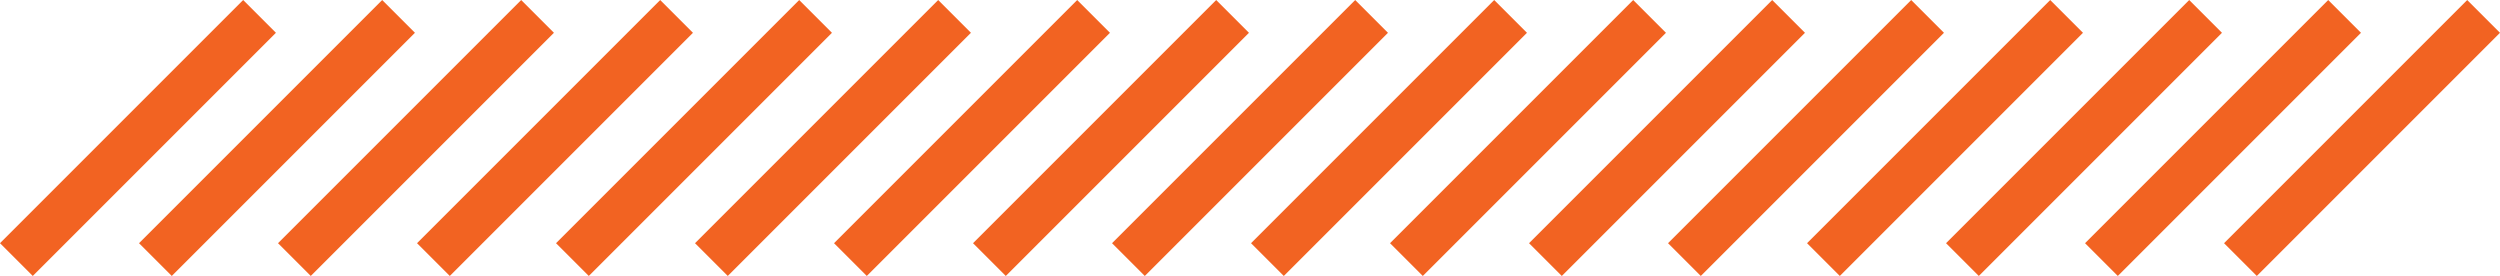
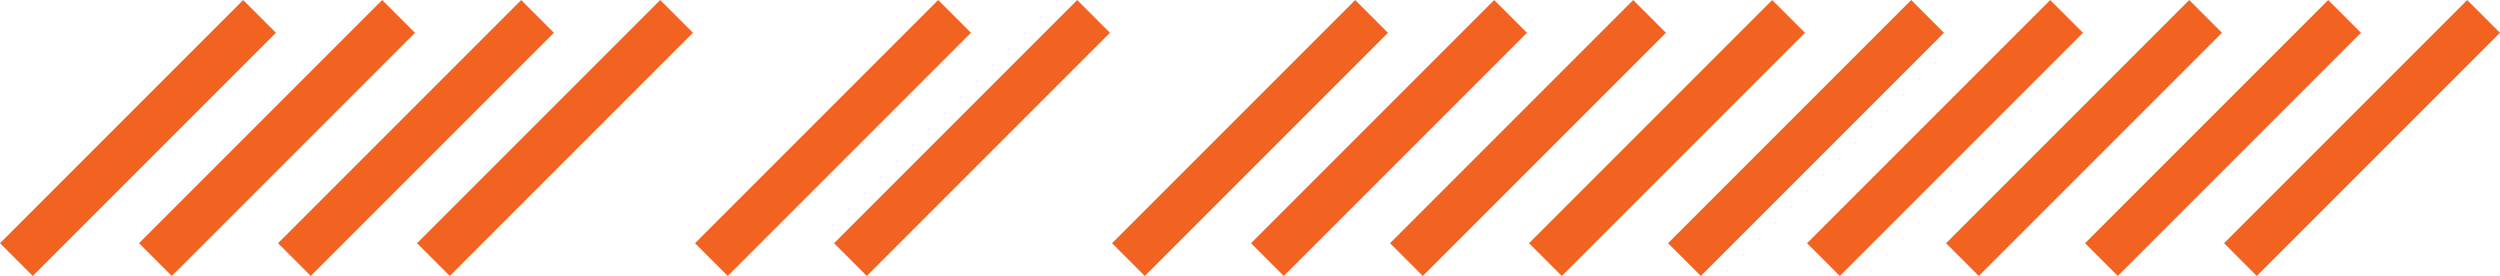
<svg xmlns="http://www.w3.org/2000/svg" width="117.775" height="13" viewBox="0 0 117.775 13">
  <g id="Group_24659" data-name="Group 24659" transform="translate(0 0)">
    <rect id="Rectangle_58" data-name="Rectangle 58" width="16.203" height="2.183" transform="matrix(0.707, -0.707, 0.707, 0.707, 104.775, 11.457)" fill="#f26322" />
    <rect id="Rectangle_59" data-name="Rectangle 59" width="16.203" height="2.183" transform="matrix(0.707, -0.707, 0.707, 0.707, 98.227, 11.457)" fill="#f26322" />
    <rect id="Rectangle_60" data-name="Rectangle 60" width="16.203" height="2.183" transform="matrix(0.707, -0.707, 0.707, 0.707, 91.678, 11.457)" fill="#f26322" />
    <rect id="Rectangle_61" data-name="Rectangle 61" width="16.203" height="2.183" transform="matrix(0.707, -0.707, 0.707, 0.707, 85.13, 11.457)" fill="#f26322" />
    <rect id="Rectangle_62" data-name="Rectangle 62" width="16.203" height="2.183" transform="matrix(0.707, -0.707, 0.707, 0.707, 78.581, 11.457)" fill="#f26322" />
    <rect id="Rectangle_63" data-name="Rectangle 63" width="16.203" height="2.183" transform="matrix(0.707, -0.707, 0.707, 0.707, 72.033, 11.457)" fill="#f26322" />
    <rect id="Rectangle_64" data-name="Rectangle 64" width="16.203" height="2.183" transform="matrix(0.707, -0.707, 0.707, 0.707, 65.484, 11.457)" fill="#f26322" />
    <rect id="Rectangle_65" data-name="Rectangle 65" width="16.203" height="2.183" transform="matrix(0.707, -0.707, 0.707, 0.707, 58.936, 11.457)" fill="#f26322" />
    <rect id="Rectangle_66" data-name="Rectangle 66" width="16.203" height="2.183" transform="matrix(0.707, -0.707, 0.707, 0.707, 52.388, 11.457)" fill="#f26322" />
-     <rect id="Rectangle_67" data-name="Rectangle 67" width="16.203" height="2.183" transform="matrix(0.707, -0.707, 0.707, 0.707, 45.839, 11.457)" fill="#f26322" />
    <rect id="Rectangle_68" data-name="Rectangle 68" width="16.203" height="2.183" transform="matrix(0.707, -0.707, 0.707, 0.707, 39.291, 11.457)" fill="#f26322" />
    <rect id="Rectangle_69" data-name="Rectangle 69" width="16.203" height="2.183" transform="matrix(0.707, -0.707, 0.707, 0.707, 32.742, 11.457)" fill="#f26322" />
-     <rect id="Rectangle_70" data-name="Rectangle 70" width="16.203" height="2.183" transform="matrix(0.707, -0.707, 0.707, 0.707, 26.194, 11.457)" fill="#f26322" />
    <rect id="Rectangle_71" data-name="Rectangle 71" width="16.203" height="2.183" transform="matrix(0.707, -0.707, 0.707, 0.707, 19.646, 11.457)" fill="#f26322" />
    <rect id="Rectangle_72" data-name="Rectangle 72" width="16.203" height="2.183" transform="matrix(0.707, -0.707, 0.707, 0.707, 13.097, 11.457)" fill="#f26322" />
    <rect id="Rectangle_73" data-name="Rectangle 73" width="16.203" height="2.183" transform="matrix(0.707, -0.707, 0.707, 0.707, 6.549, 11.457)" fill="#f26322" />
    <rect id="Rectangle_74" data-name="Rectangle 74" width="16.203" height="2.183" transform="matrix(0.707, -0.707, 0.707, 0.707, 0, 11.457)" fill="#f26322" />
  </g>
</svg>